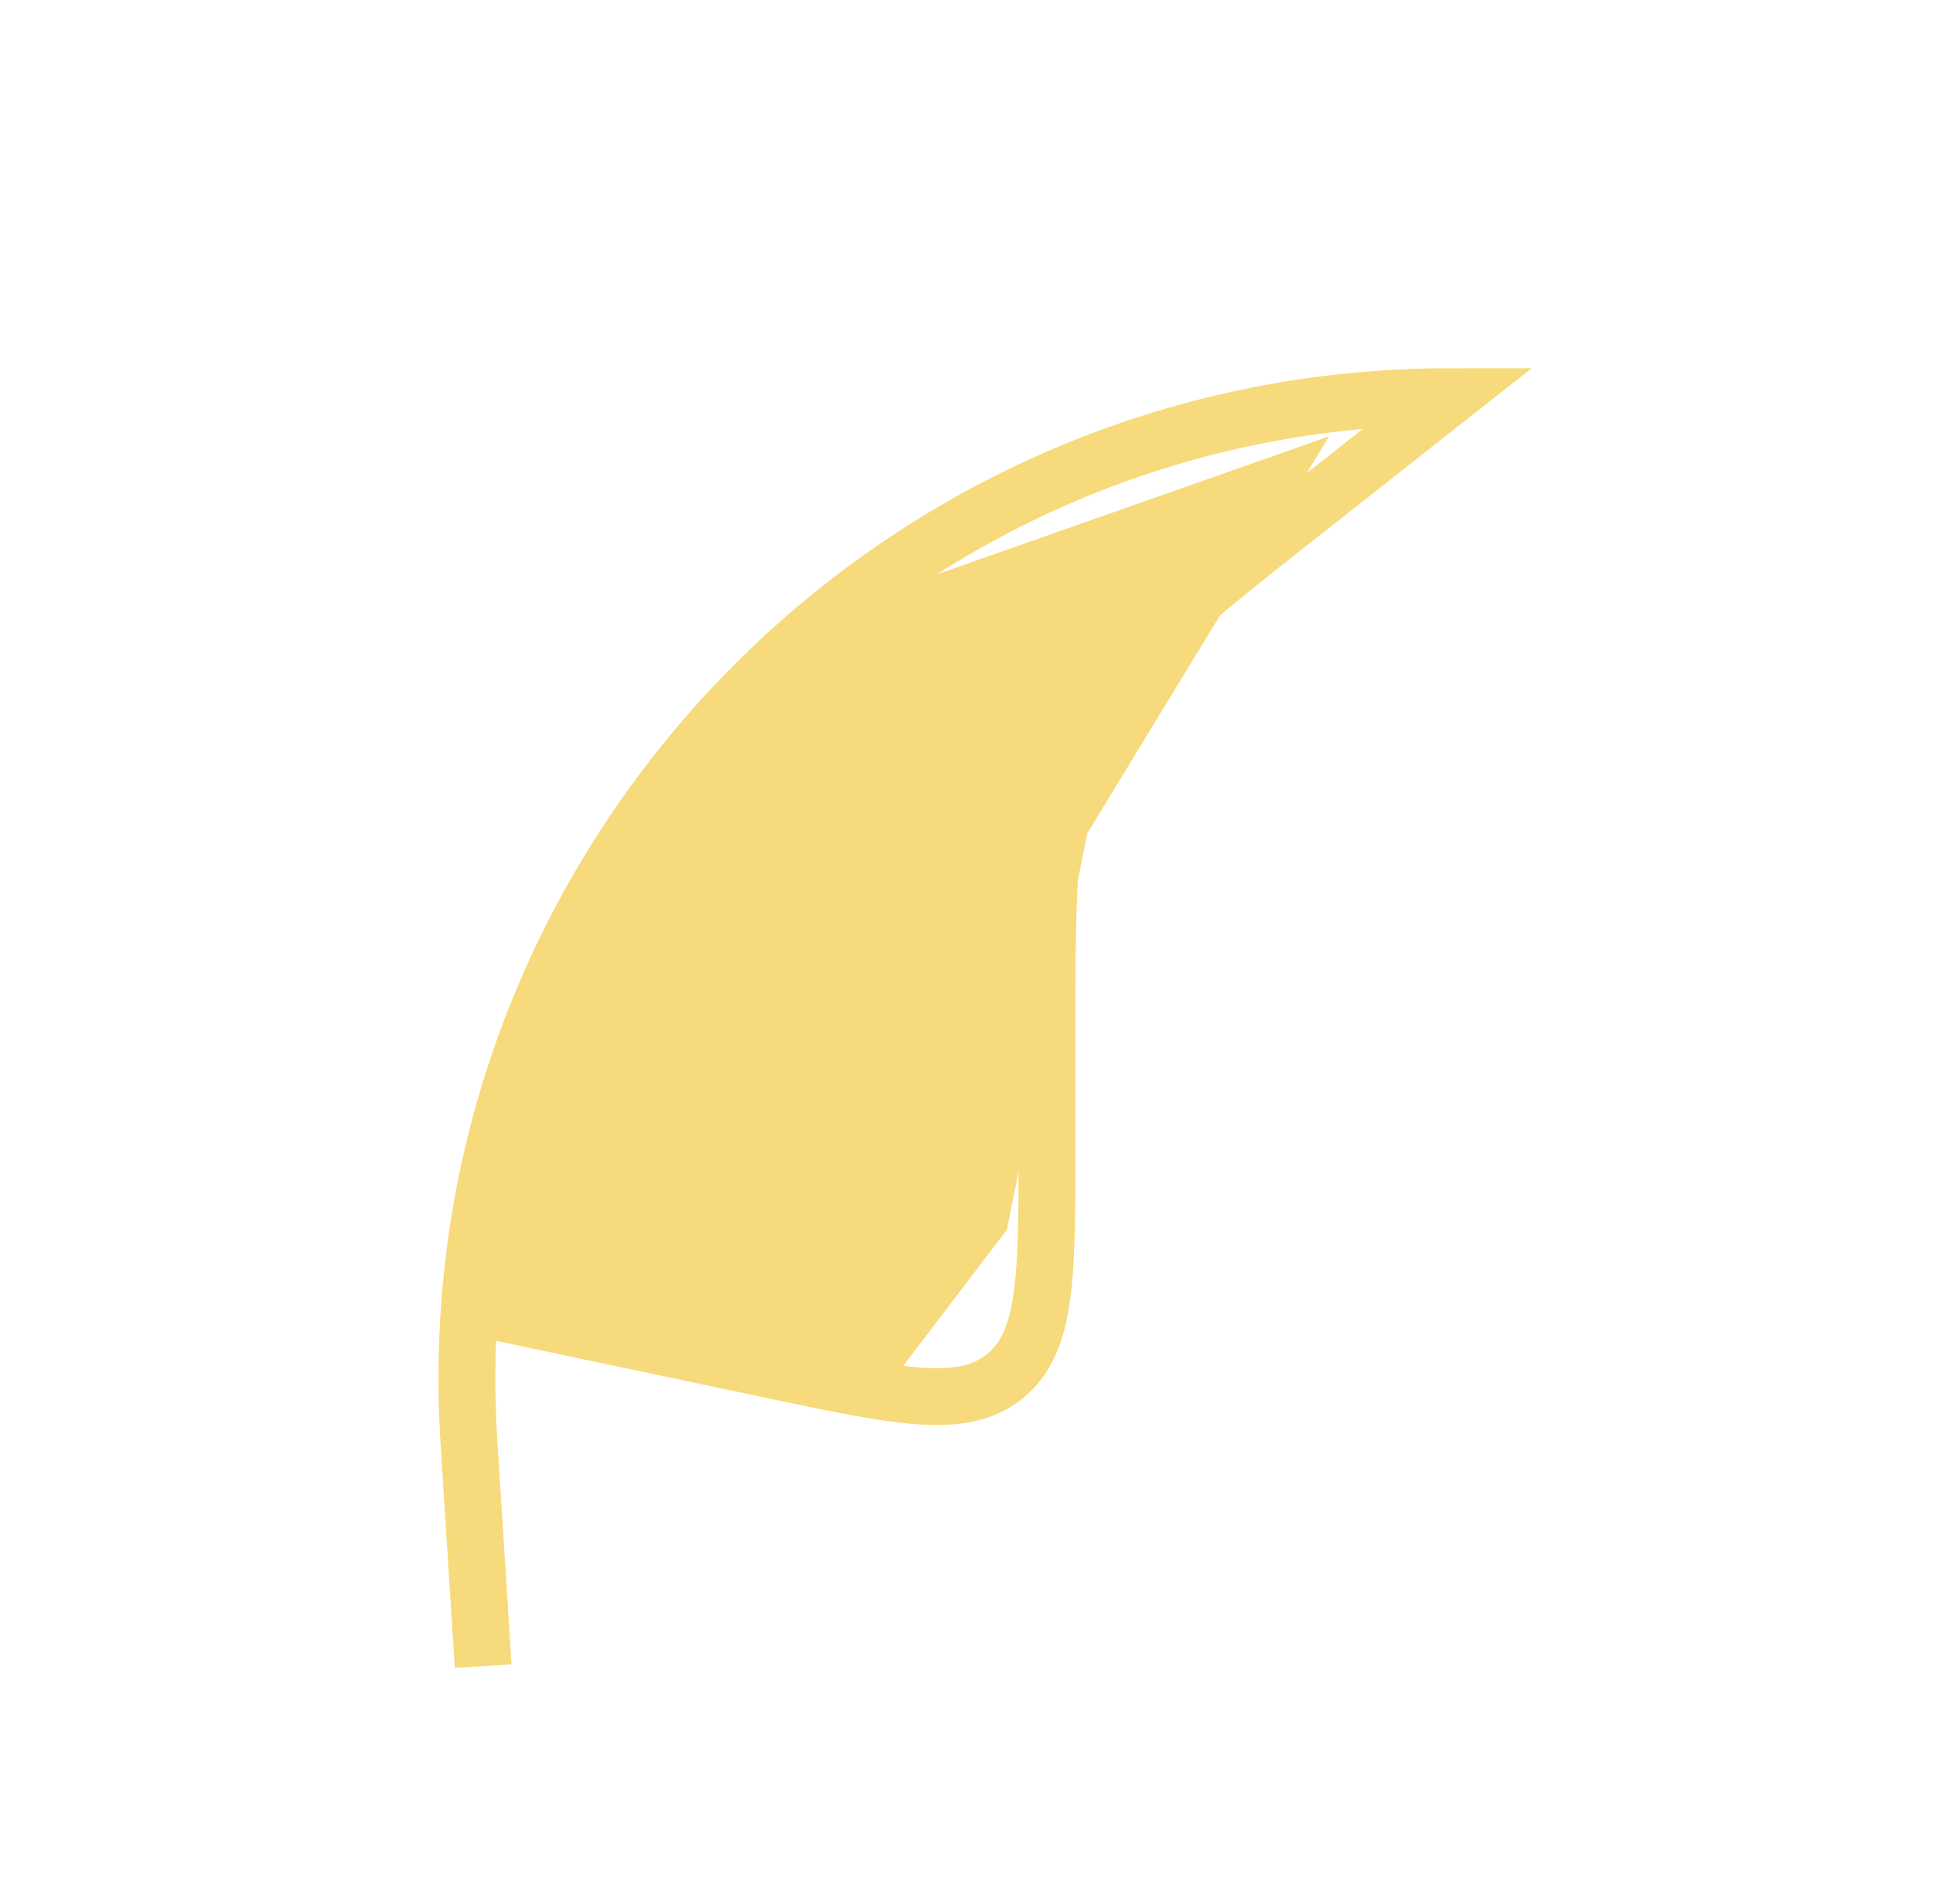
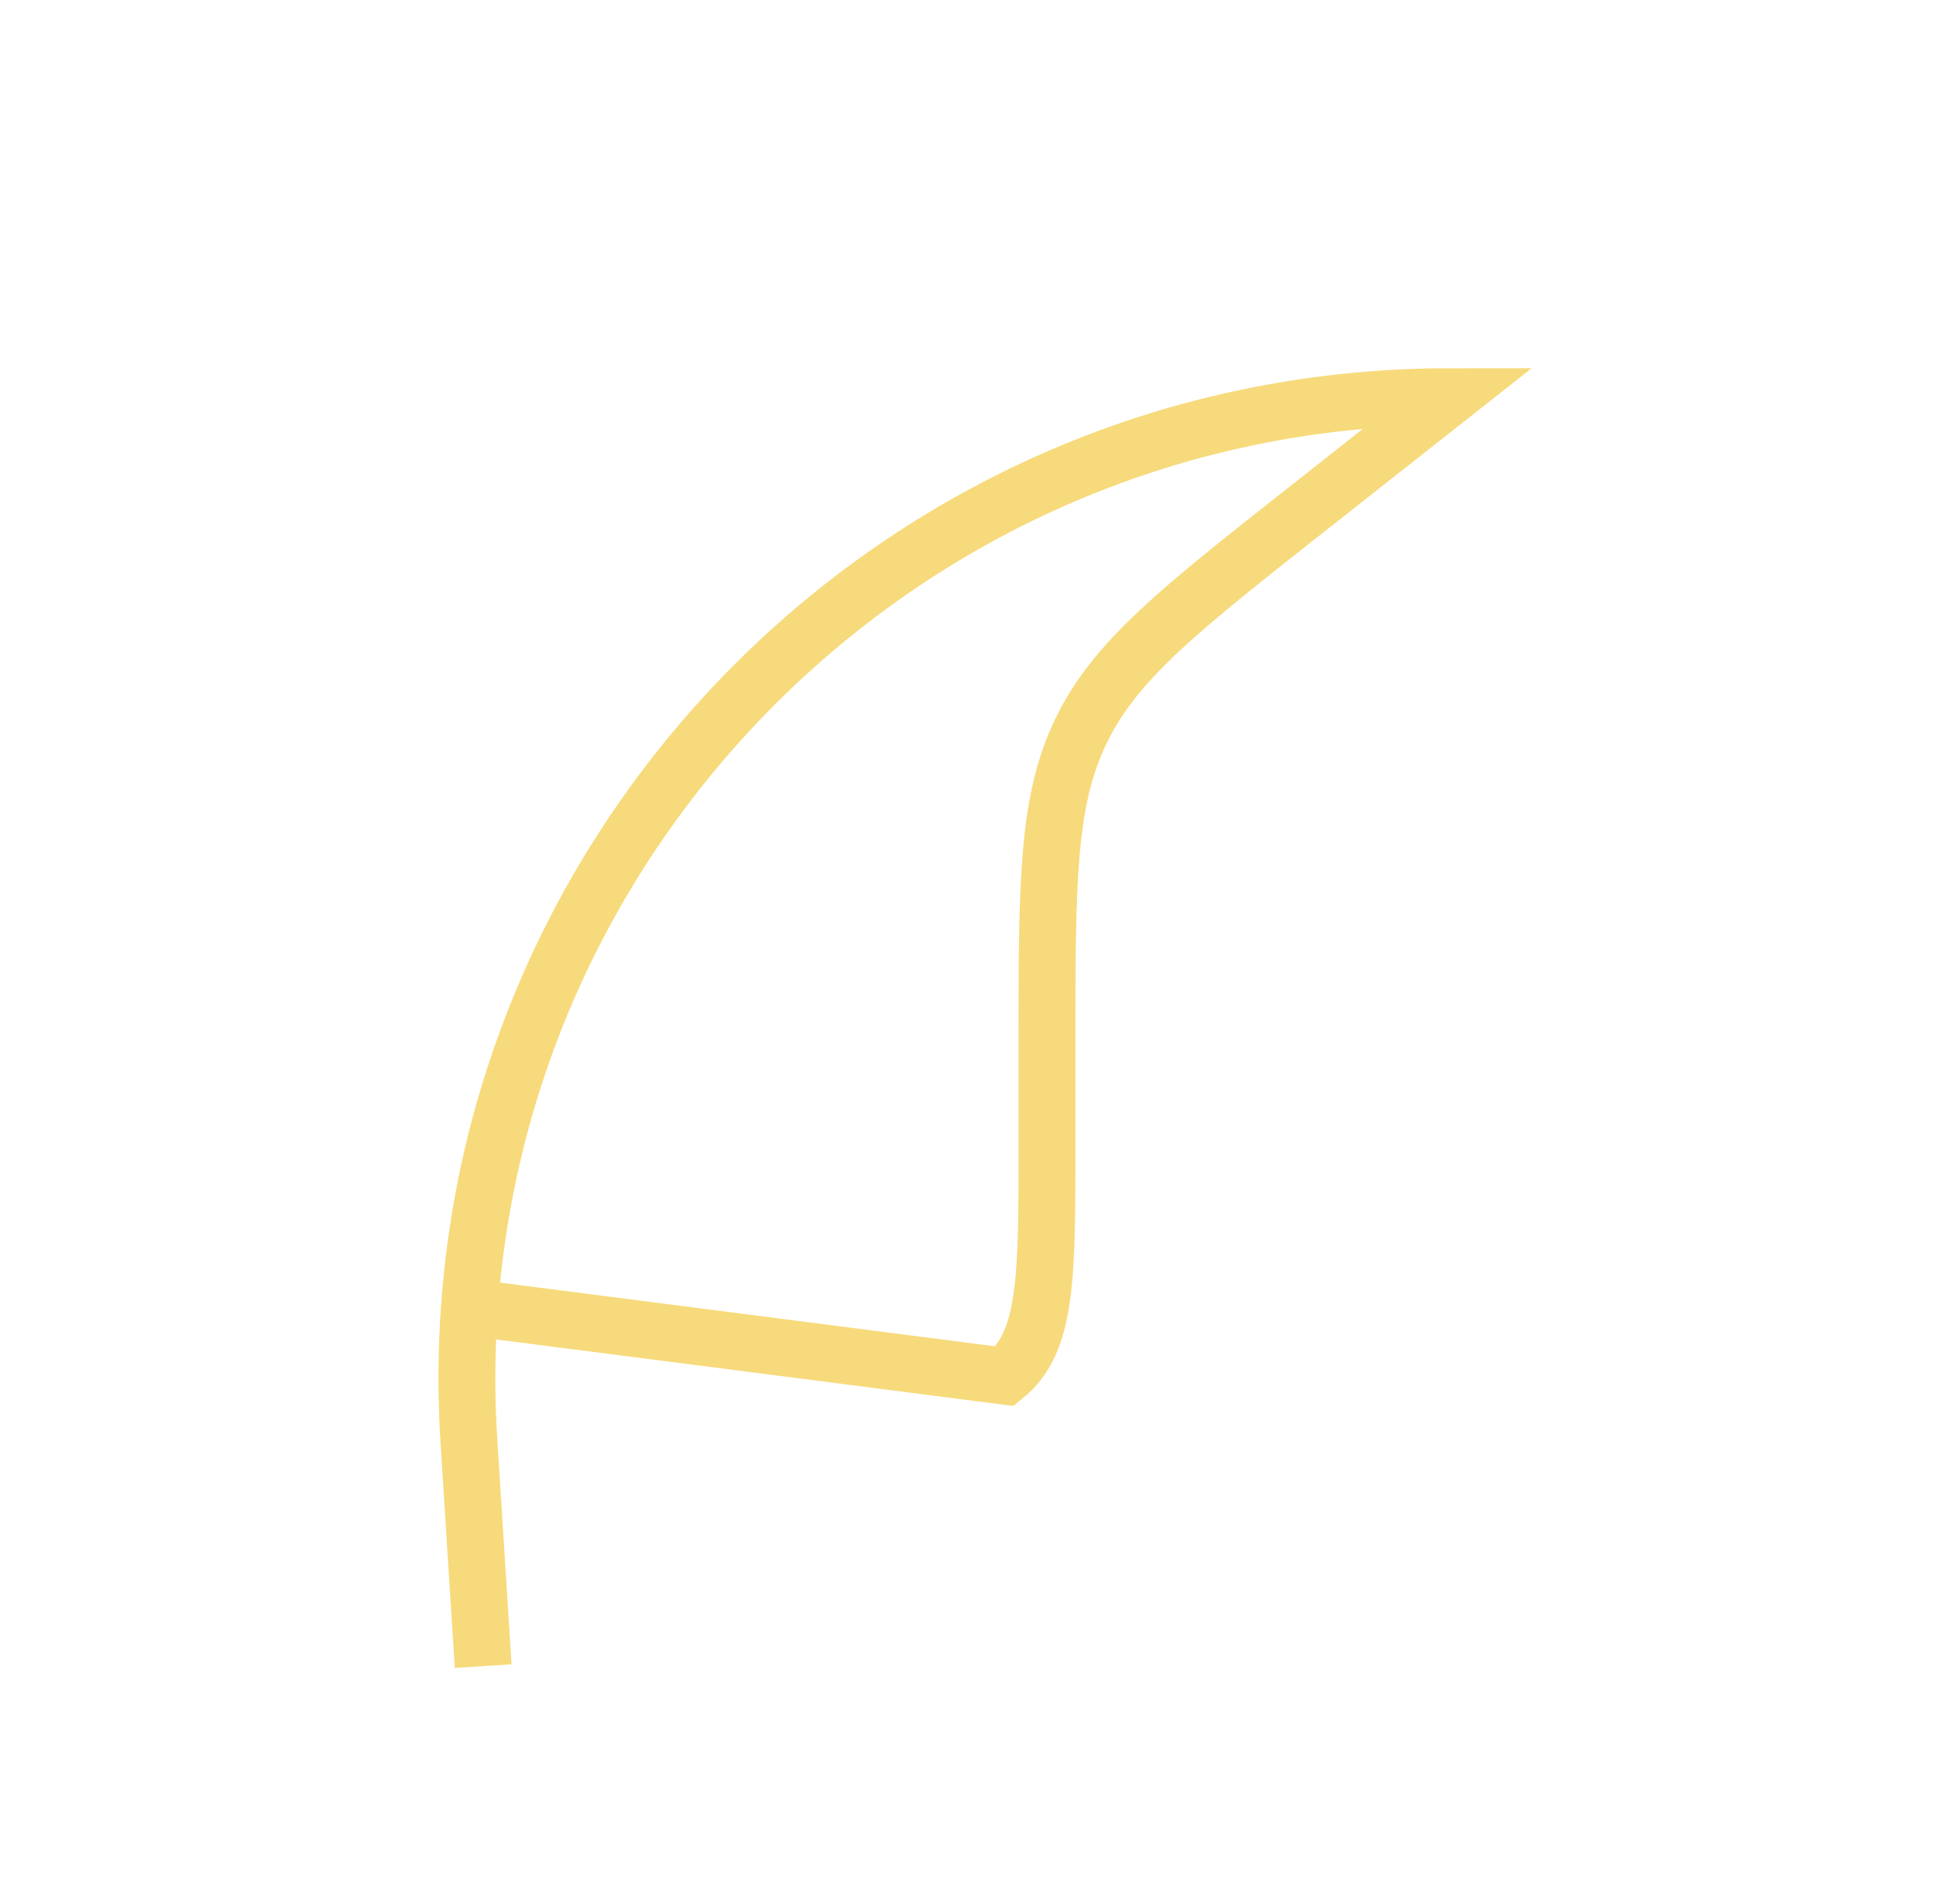
<svg xmlns="http://www.w3.org/2000/svg" width="68" height="67" viewBox="0 0 68 67" fill="none">
-   <path d="M26.919 22.335L46.753 15.355L38.253 29.314L35.419 43.272L31.169 48.855L15.586 46.064L17.003 40.48L26.919 22.335Z" fill="#F7DA7B" />
-   <path d="M16.997 58.624L16.496 50.717C15.233 30.802 31.043 13.957 50.997 13.957V13.957L45.974 17.917C41.483 21.457 39.237 23.227 38.034 25.707C36.831 28.188 36.831 31.047 36.831 36.766V40.383C36.831 44.943 36.831 47.222 35.35 48.423C33.87 49.623 31.639 49.153 27.178 48.211L16.997 46.061" stroke="#F7DA7B" stroke-width="2" />
+   <path d="M16.997 58.624L16.496 50.717C15.233 30.802 31.043 13.957 50.997 13.957V13.957L45.974 17.917C41.483 21.457 39.237 23.227 38.034 25.707C36.831 28.188 36.831 31.047 36.831 36.766V40.383C36.831 44.943 36.831 47.222 35.35 48.423L16.997 46.061" stroke="#F7DA7B" stroke-width="2" />
</svg>